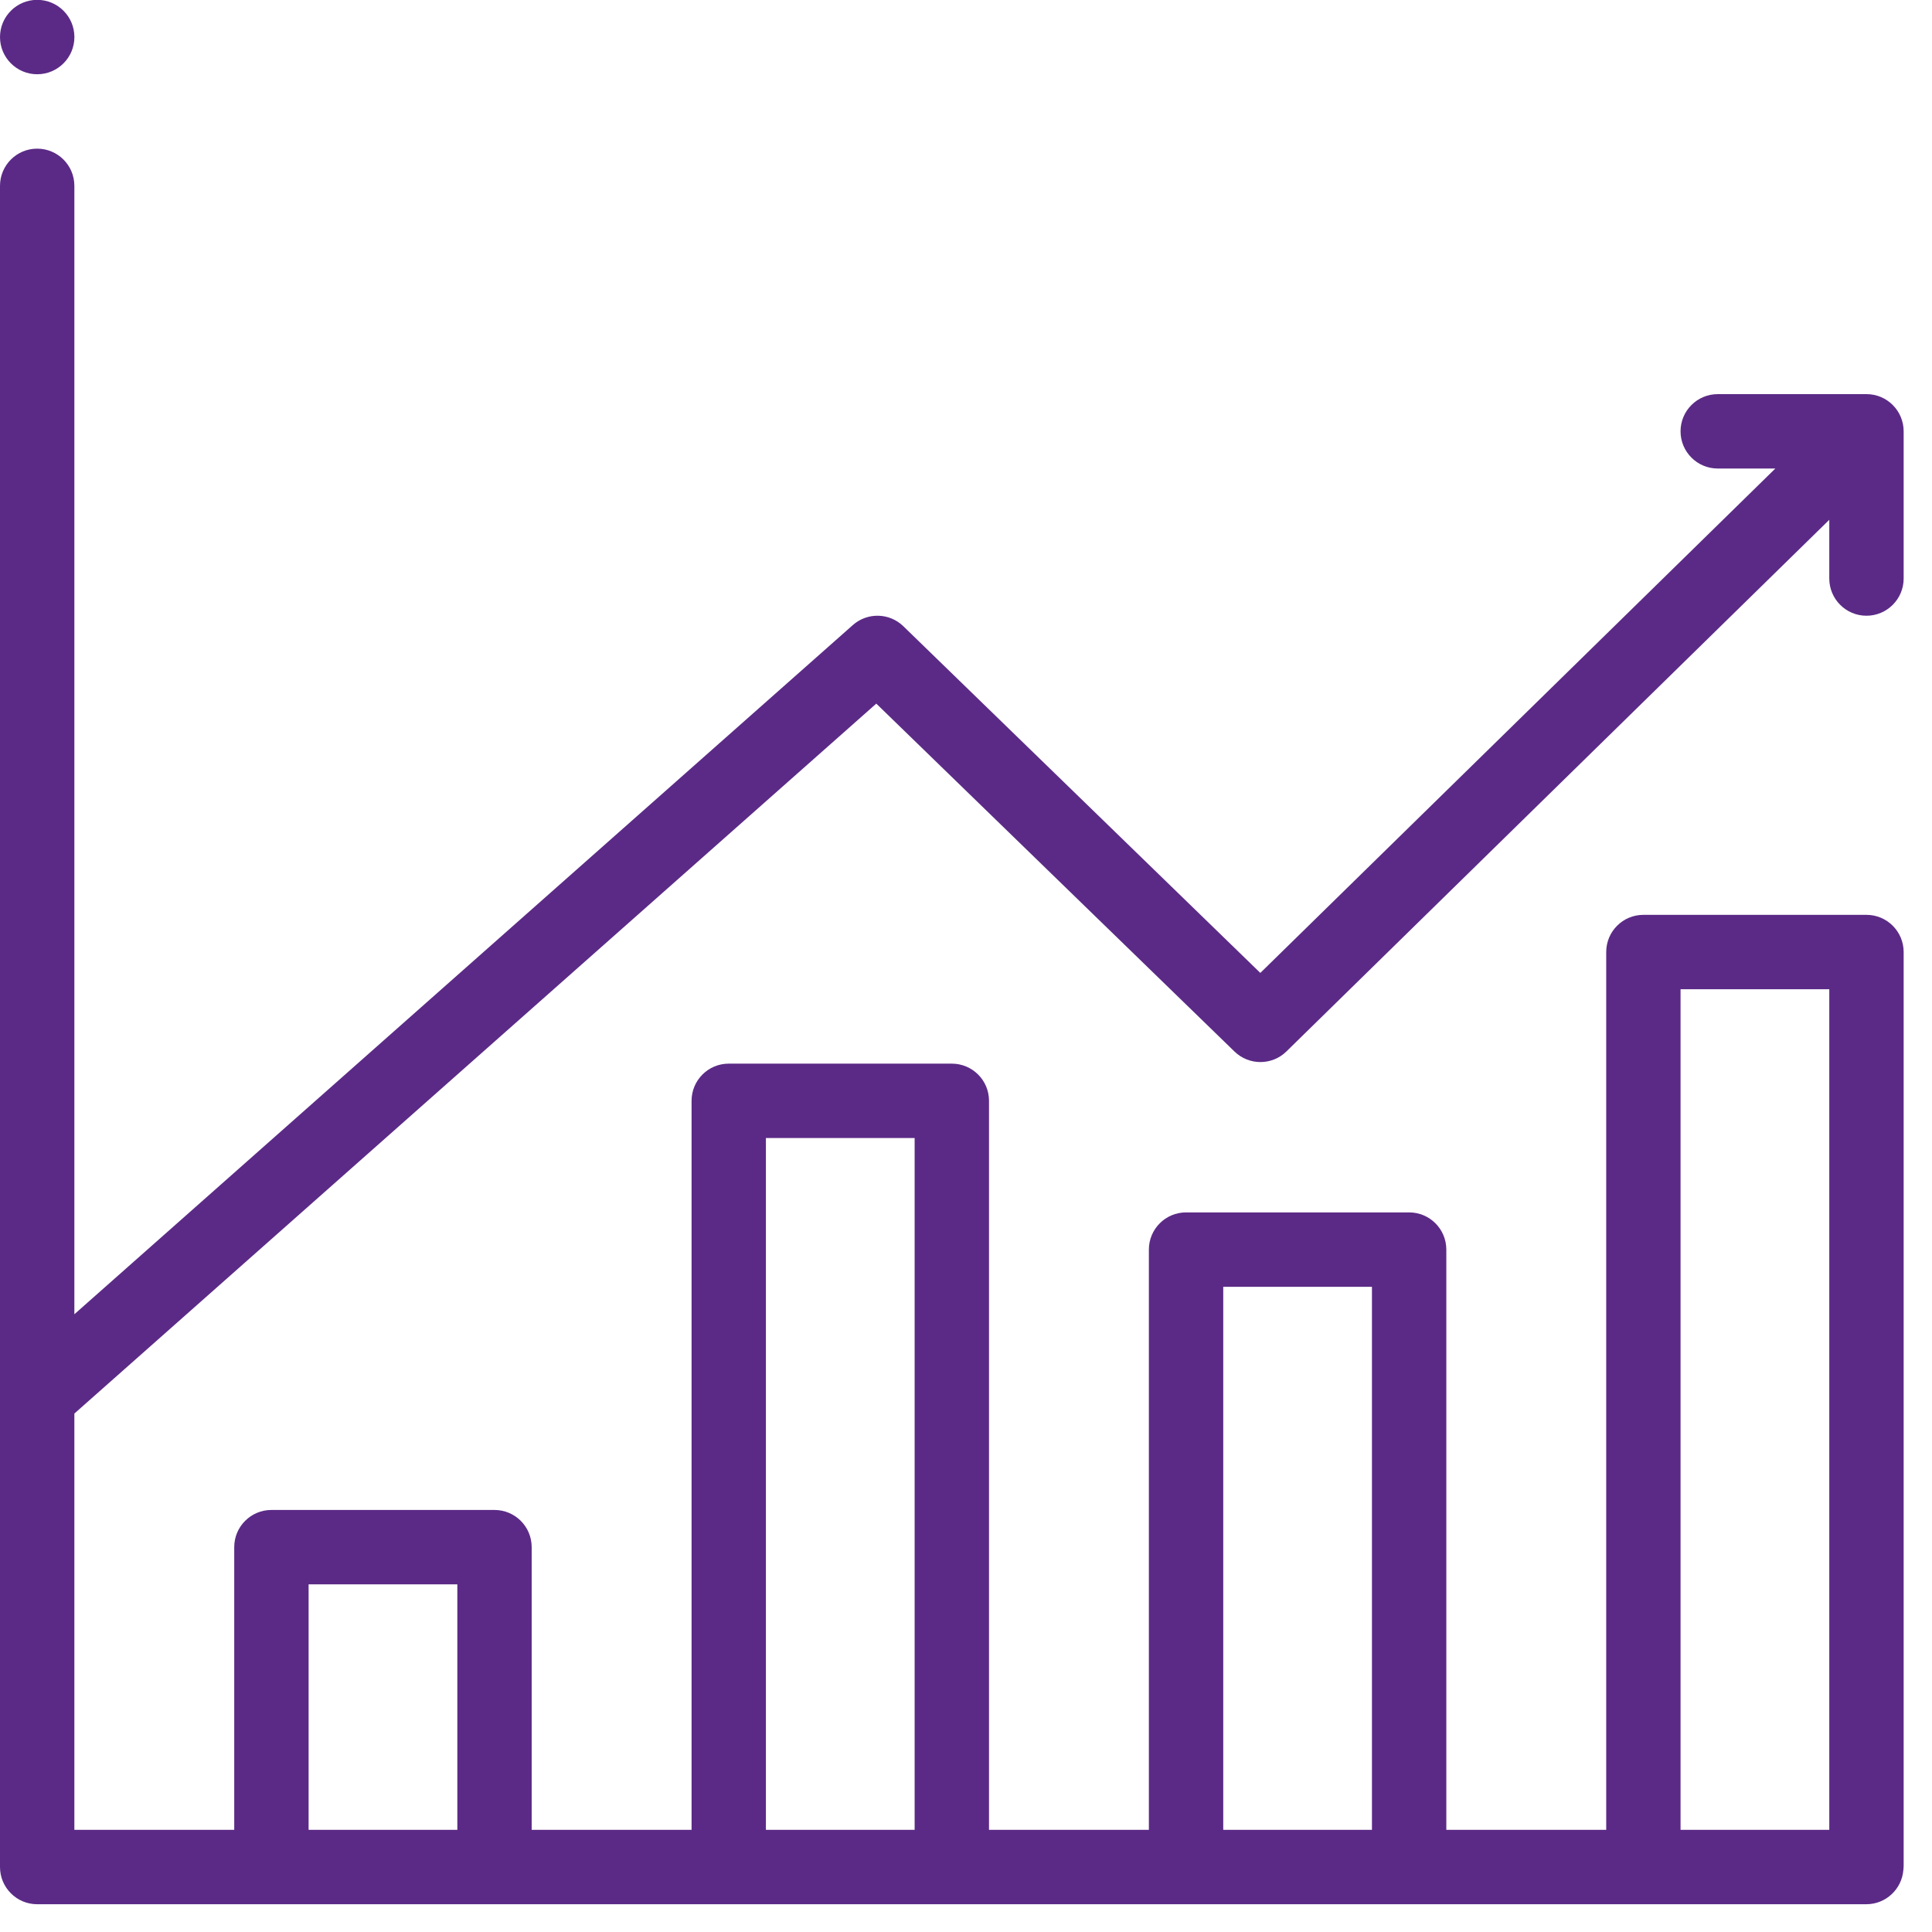
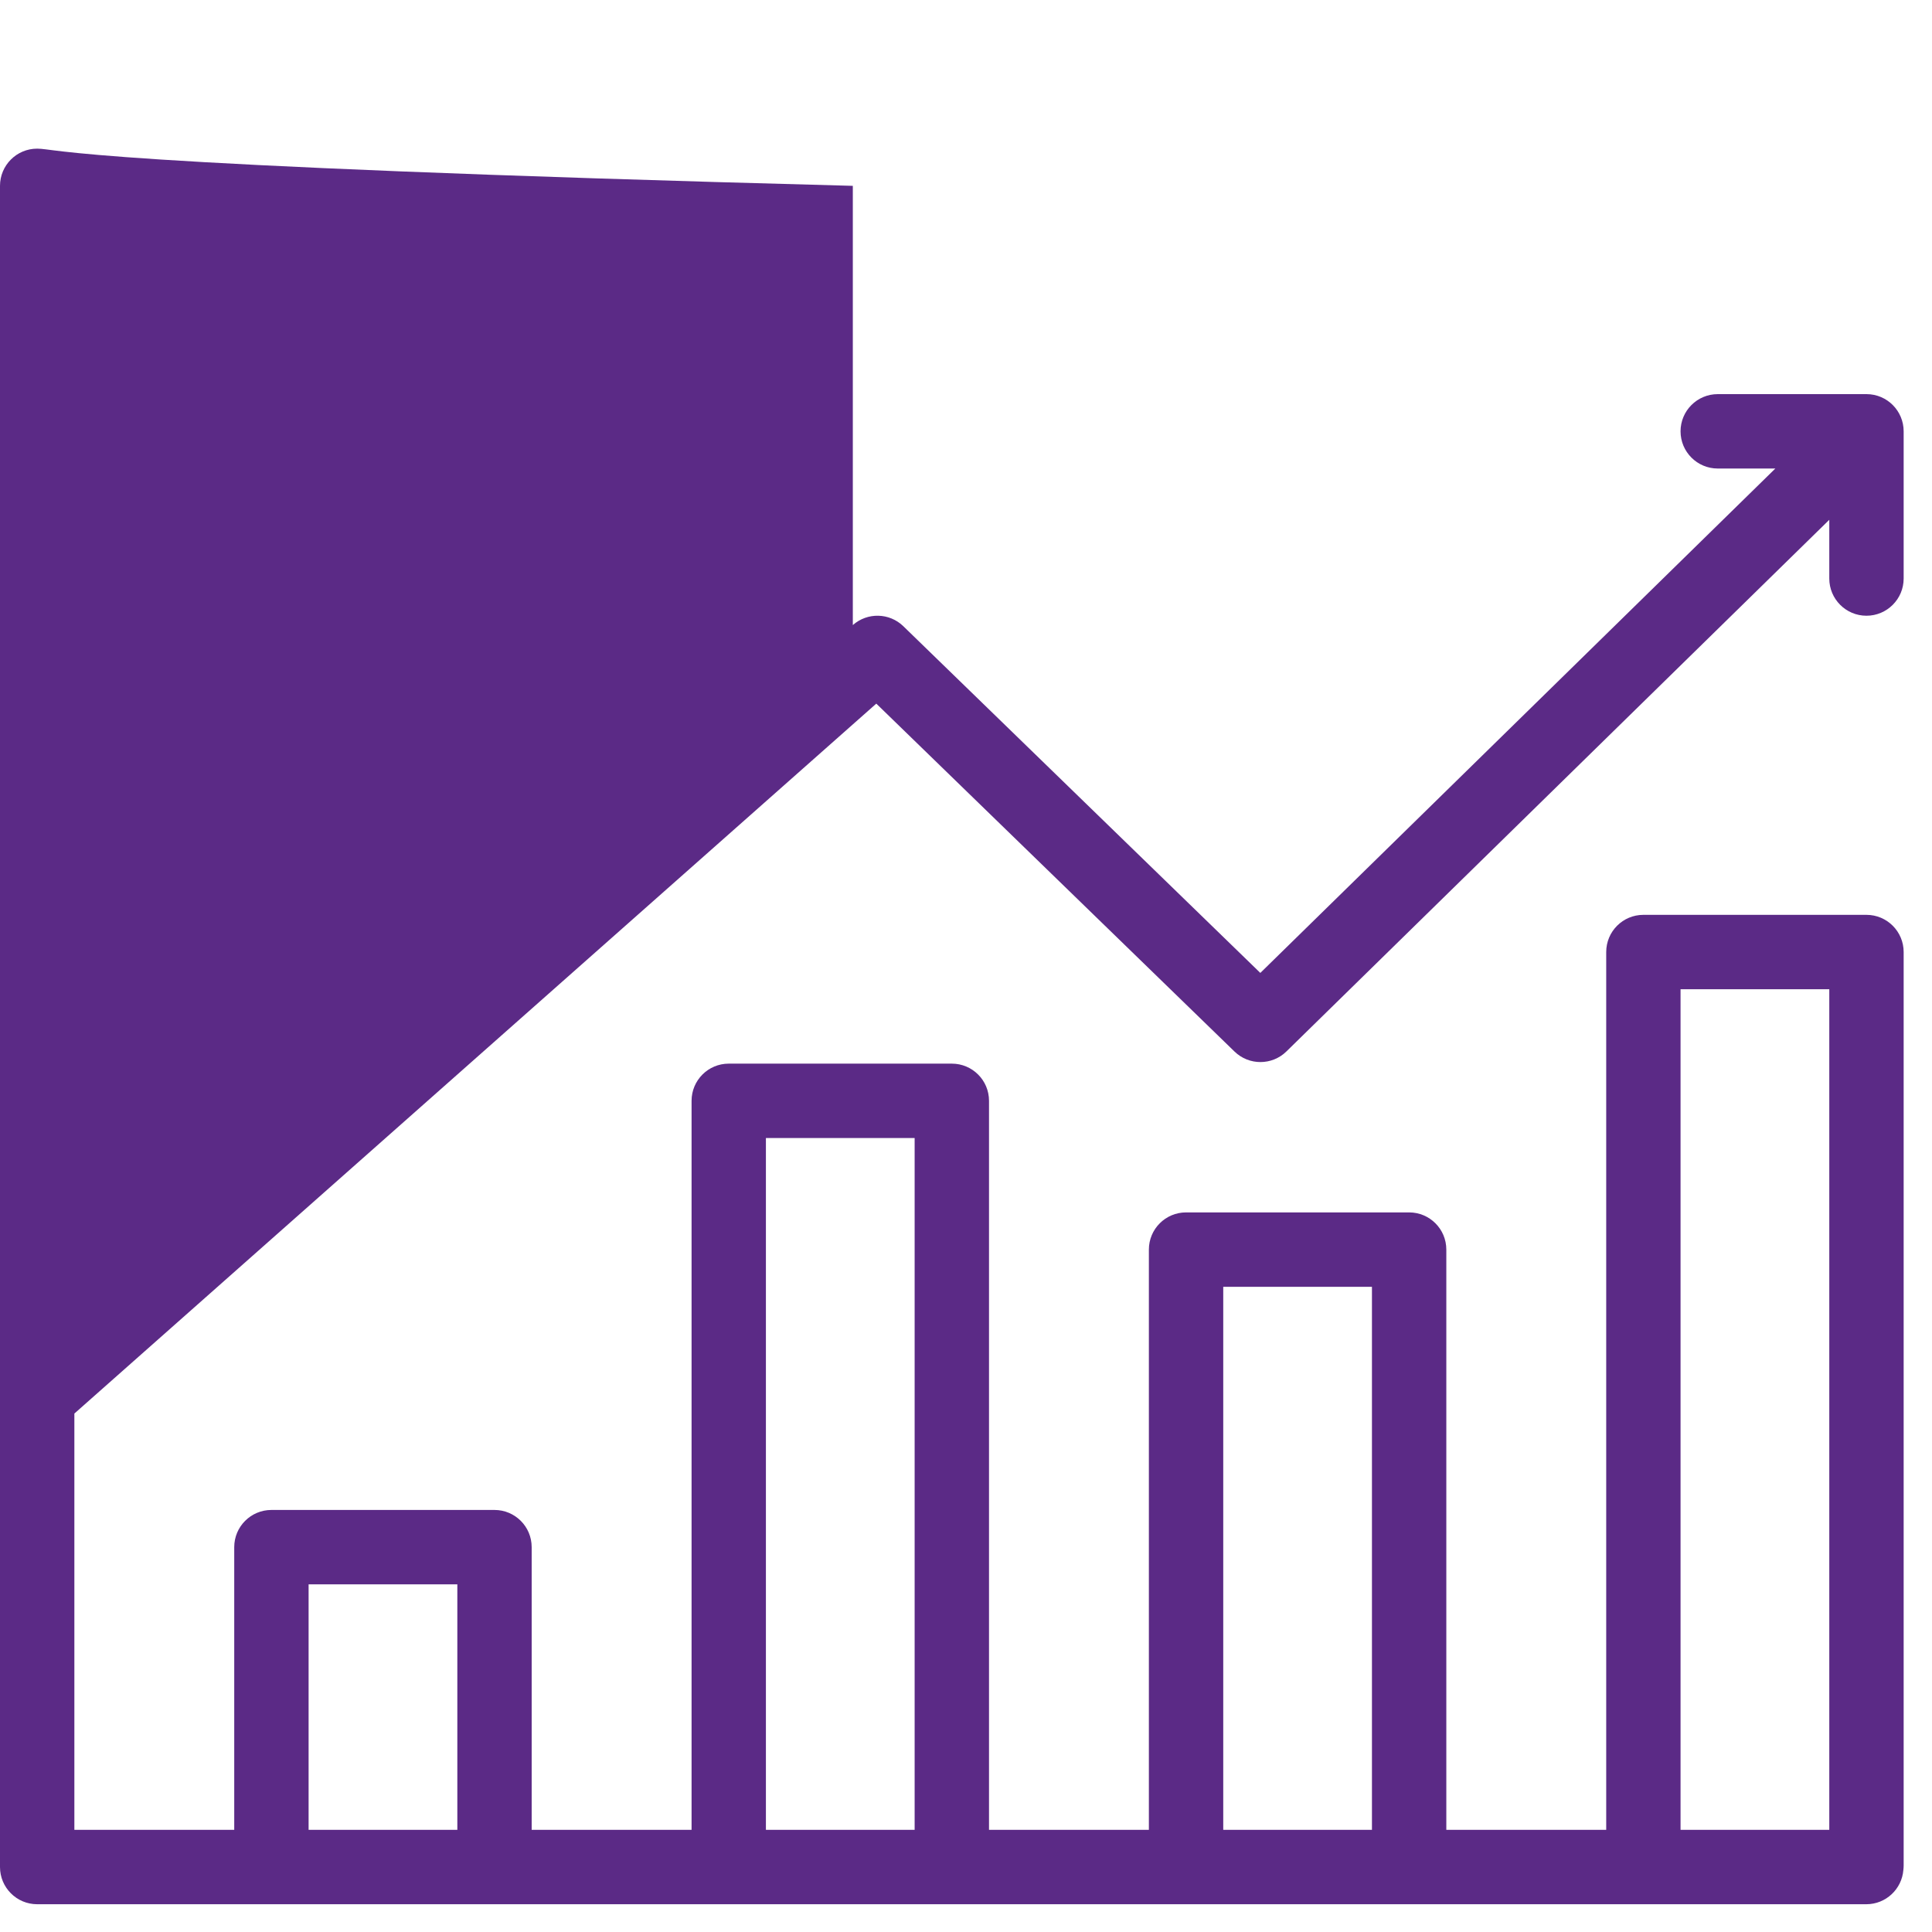
<svg xmlns="http://www.w3.org/2000/svg" width="67" height="67" viewBox="0 0 67 67" fill="none">
  <g clip-path="url(#clip0_1581_299)">
-     <path d="M64.733 13.668C64.731 13.668 64.729 13.668 64.727 13.668H59.57C58.858 13.668 58.28 14.245 58.28 14.958C58.28 15.67 58.858 16.248 59.57 16.248H61.567L43.707 33.74L31.328 21.718C30.844 21.247 30.08 21.23 29.575 21.677L2.579 45.577V6.445C2.579 5.732 2.002 5.155 1.289 5.155C0.577 5.155 0 5.732 0 6.445V64.747C0 65.459 0.577 66.037 1.289 66.037H64.722C65.4 66.037 65.955 65.513 66.007 64.848C66.013 64.797 66.017 64.745 66.017 64.692V33.016C66.017 32.303 65.439 31.726 64.727 31.726H56.991C56.279 31.726 55.702 32.303 55.702 33.016V63.457H50.157V43.335C50.157 42.622 49.58 42.045 48.868 42.045H41.132C40.419 42.045 39.842 42.622 39.842 43.335V63.457H34.298V38.175C34.298 37.463 33.721 36.886 33.008 36.886H25.272C24.56 36.886 23.983 37.463 23.983 38.175V63.457H18.438V53.654C18.438 52.941 17.861 52.364 17.149 52.364H9.413C8.7 52.364 8.123 52.941 8.123 53.654V63.457H2.579V49.021L30.389 24.401L42.812 36.467C43.314 36.954 44.112 36.953 44.612 36.463L63.438 18.026V20.063C63.438 20.775 64.015 21.353 64.727 21.353C65.439 21.353 66.017 20.775 66.017 20.063V14.958C66.017 14.253 65.449 13.671 64.733 13.668ZM58.28 34.306H63.438V63.457H58.28V34.306ZM42.421 44.625H47.578V63.457H42.421V44.625ZM26.561 39.465H31.719V63.457H26.561V39.465ZM10.702 54.944H15.86V63.457H10.702V54.944Z" fill="#5B2A86" />
-     <path d="M1.29 2.575C2.003 2.575 2.58 1.997 2.58 1.285C2.58 0.572 2.003 -0.005 1.29 -0.005C0.578 -0.005 0 0.572 0 1.285C0 1.997 0.578 2.575 1.29 2.575Z" fill="#5B2A86" />
+     <path d="M64.733 13.668C64.731 13.668 64.729 13.668 64.727 13.668H59.57C58.858 13.668 58.28 14.245 58.28 14.958C58.28 15.67 58.858 16.248 59.57 16.248H61.567L43.707 33.74L31.328 21.718C30.844 21.247 30.08 21.23 29.575 21.677V6.445C2.579 5.732 2.002 5.155 1.289 5.155C0.577 5.155 0 5.732 0 6.445V64.747C0 65.459 0.577 66.037 1.289 66.037H64.722C65.4 66.037 65.955 65.513 66.007 64.848C66.013 64.797 66.017 64.745 66.017 64.692V33.016C66.017 32.303 65.439 31.726 64.727 31.726H56.991C56.279 31.726 55.702 32.303 55.702 33.016V63.457H50.157V43.335C50.157 42.622 49.58 42.045 48.868 42.045H41.132C40.419 42.045 39.842 42.622 39.842 43.335V63.457H34.298V38.175C34.298 37.463 33.721 36.886 33.008 36.886H25.272C24.56 36.886 23.983 37.463 23.983 38.175V63.457H18.438V53.654C18.438 52.941 17.861 52.364 17.149 52.364H9.413C8.7 52.364 8.123 52.941 8.123 53.654V63.457H2.579V49.021L30.389 24.401L42.812 36.467C43.314 36.954 44.112 36.953 44.612 36.463L63.438 18.026V20.063C63.438 20.775 64.015 21.353 64.727 21.353C65.439 21.353 66.017 20.775 66.017 20.063V14.958C66.017 14.253 65.449 13.671 64.733 13.668ZM58.28 34.306H63.438V63.457H58.28V34.306ZM42.421 44.625H47.578V63.457H42.421V44.625ZM26.561 39.465H31.719V63.457H26.561V39.465ZM10.702 54.944H15.86V63.457H10.702V54.944Z" fill="#5B2A86" />
  </g>
  <defs>
    <clipPath id="clip0_1581_299">
      <rect width="66.017" height="66.041" fill="white" transform="translate(0 -0.005)" />
    </clipPath>
  </defs>
</svg>